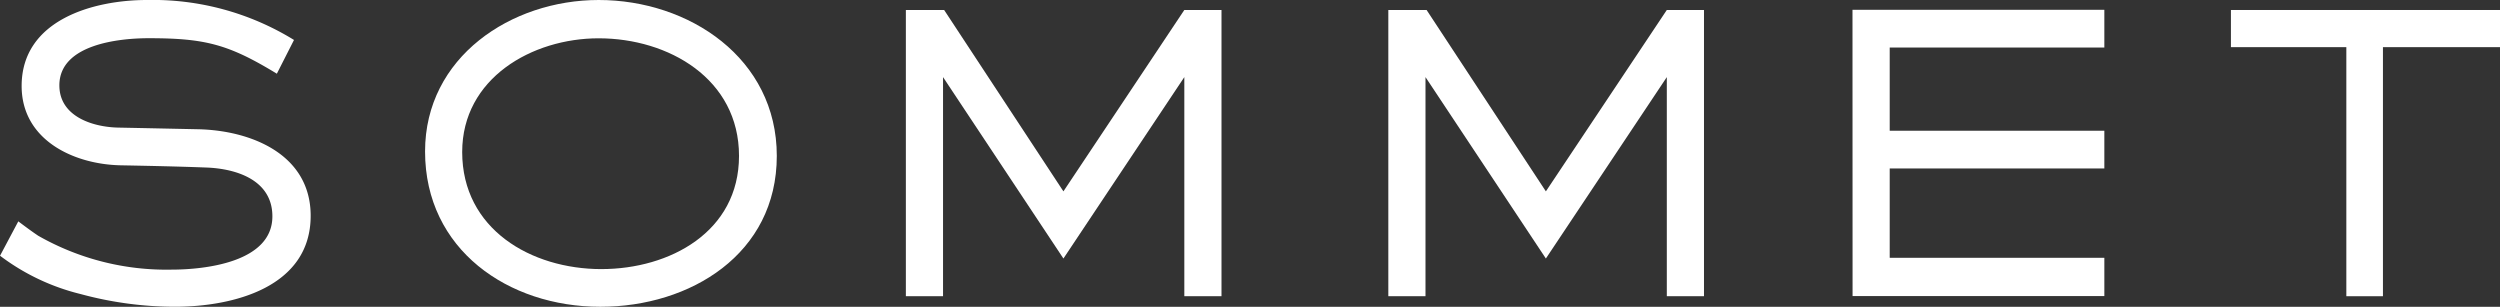
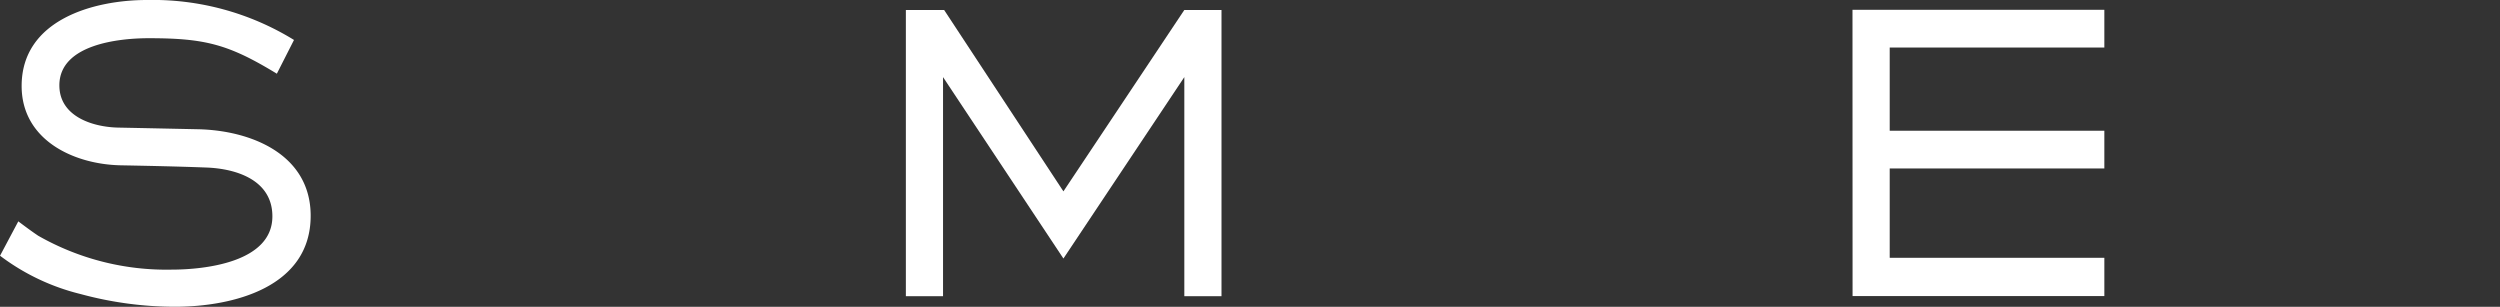
<svg xmlns="http://www.w3.org/2000/svg" width="218.973" height="26.872" viewBox="0 0 218.973 26.872">
  <rect x="0" y="0" width="218.973" height="26.872" fill="#333333" stroke="none" />
  <g id="그룹_634147" data-name="그룹 634147" transform="translate(0 0)">
    <path id="패스_74176" data-name="패스 74176" d="M157,11.321q-3.5-.075-7-.145c-2.234-.048-5.151-.973-5.151-3.7,0-3.6,5.247-4.129,7.824-4.129,4.956,0,7,.534,11.225,3.109L165.4,3.5A23.584,23.584,0,0,0,152.526,0c-4.713,0-10.982,1.748-10.982,7.53,0,4.713,4.52,6.855,8.649,6.949,2.527.048,5,.1,7.531.195,2.674.1,5.783,1.118,5.783,4.276,0,4.033-5.928,4.667-8.844,4.667A22.678,22.678,0,0,1,143,20.651c-.582-.389-1.164-.825-1.748-1.263l-1.6,3.011a19.283,19.283,0,0,0,7.046,3.354,31.659,31.659,0,0,0,8.262,1.116c5.1,0,11.9-1.7,11.9-7.969,0-5.4-5.247-7.481-9.864-7.58" transform="translate(-139.649)" fill="#fff" />
-     <path id="패스_74177" data-name="패스 74177" d="M174.172,0c-7.678,0-15.209,5.006-15.209,13.264,0,8.6,7.289,13.607,15.354,13.607,7.873,0,15.454-4.615,15.454-13.216C189.771,5.1,182.091,0,174.172,0m.243,23.57c-6.172,0-12.2-3.5-12.2-10.255,0-6.462,6.122-9.96,11.954-9.96,6.122,0,12.293,3.549,12.293,10.3,0,6.656-6.074,9.914-12.05,9.914" transform="translate(-121.732)" fill="#fff" />
    <path id="패스_74178" data-name="패스 74178" d="M194.61,16.341,184.162.453H180.81V25.525h3.256V6.333l10.544,15.89L205.2,6.333V25.525h3.256V.453H205.2Z" transform="translate(-101.466 0.421)" fill="#fff" />
-     <path id="패스_74179" data-name="패스 74179" d="M216.531,16.341,206.083.453h-3.352V25.525h3.256V6.333l10.544,15.89,10.593-15.89V25.525h3.256V.453h-3.256Z" transform="translate(-81.129 0.421)" fill="#fff" />
-     <path id="패스_74180" data-name="패스 74180" d="M241.017.454V3.709h10.109V25.525h3.206V3.709h10.253V.454Z" transform="translate(-45.612 0.421)" fill="#fff" />
    <path id="패스_74181" data-name="패스 74181" d="M223.826,25.519h22.053V22.167h-18.8V14.343h18.8V11.037h-18.8V3.75h18.8V.444h-22.06Z" transform="translate(-61.561 0.412)" fill="#fff" />
  </g>
</svg>